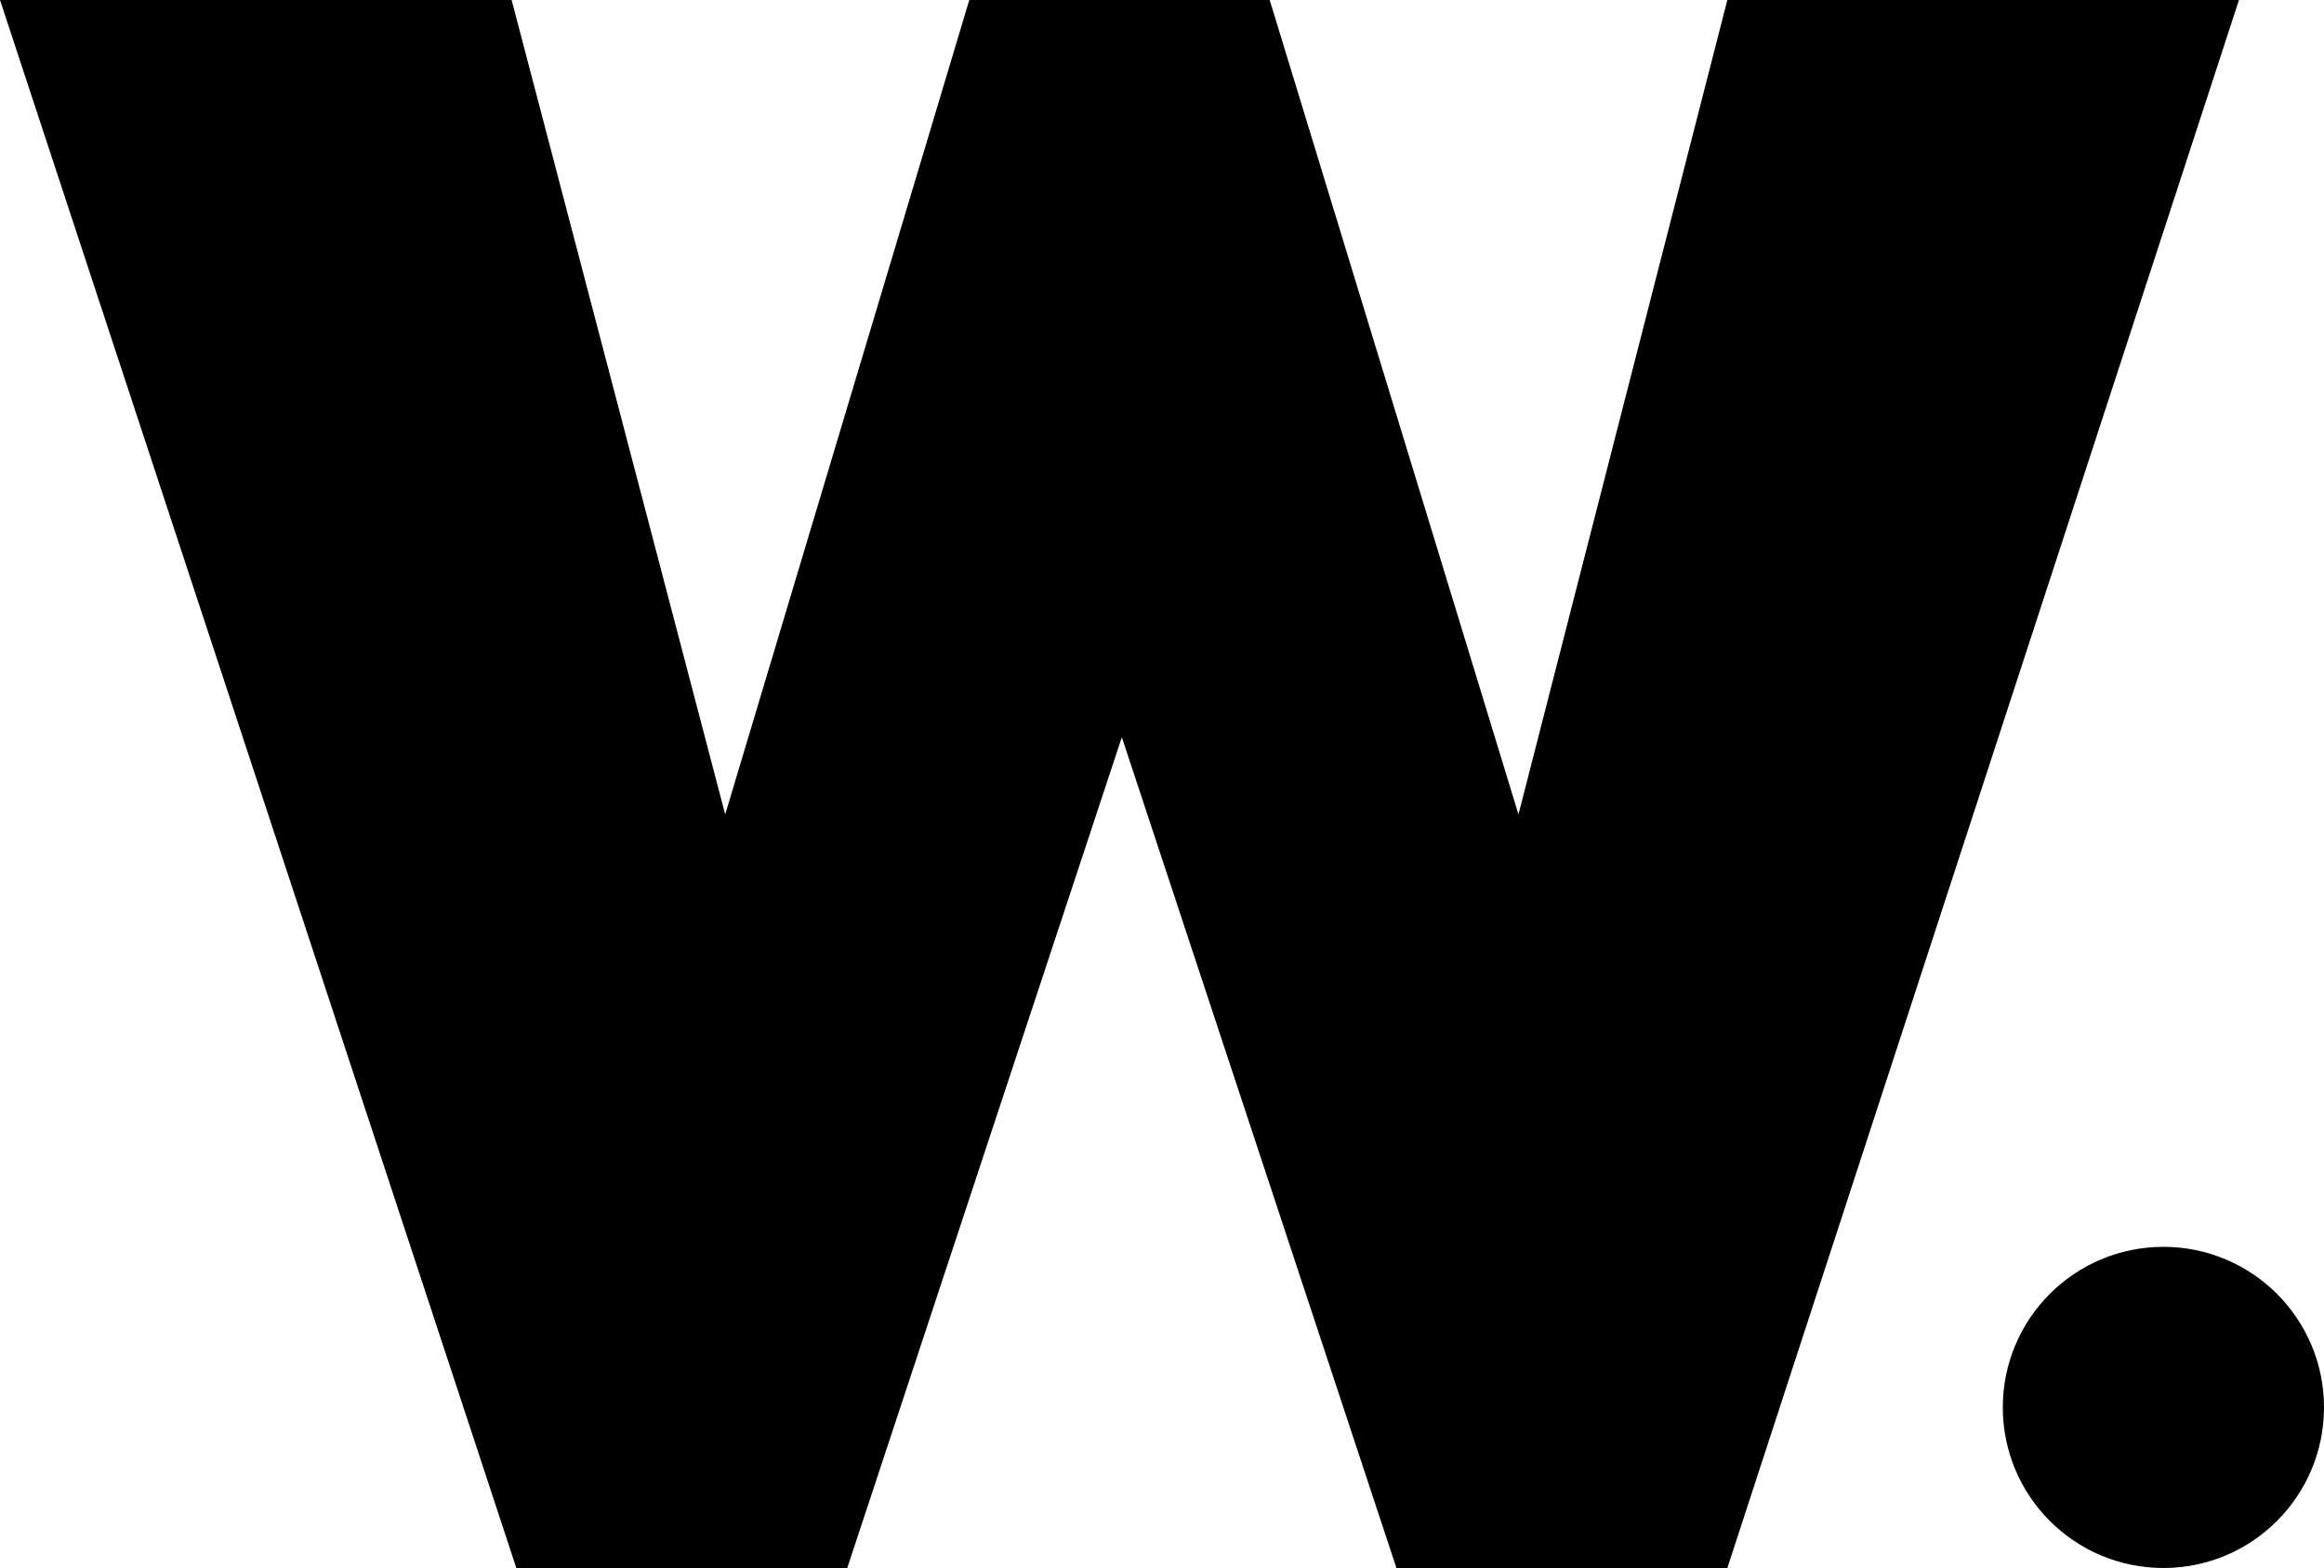
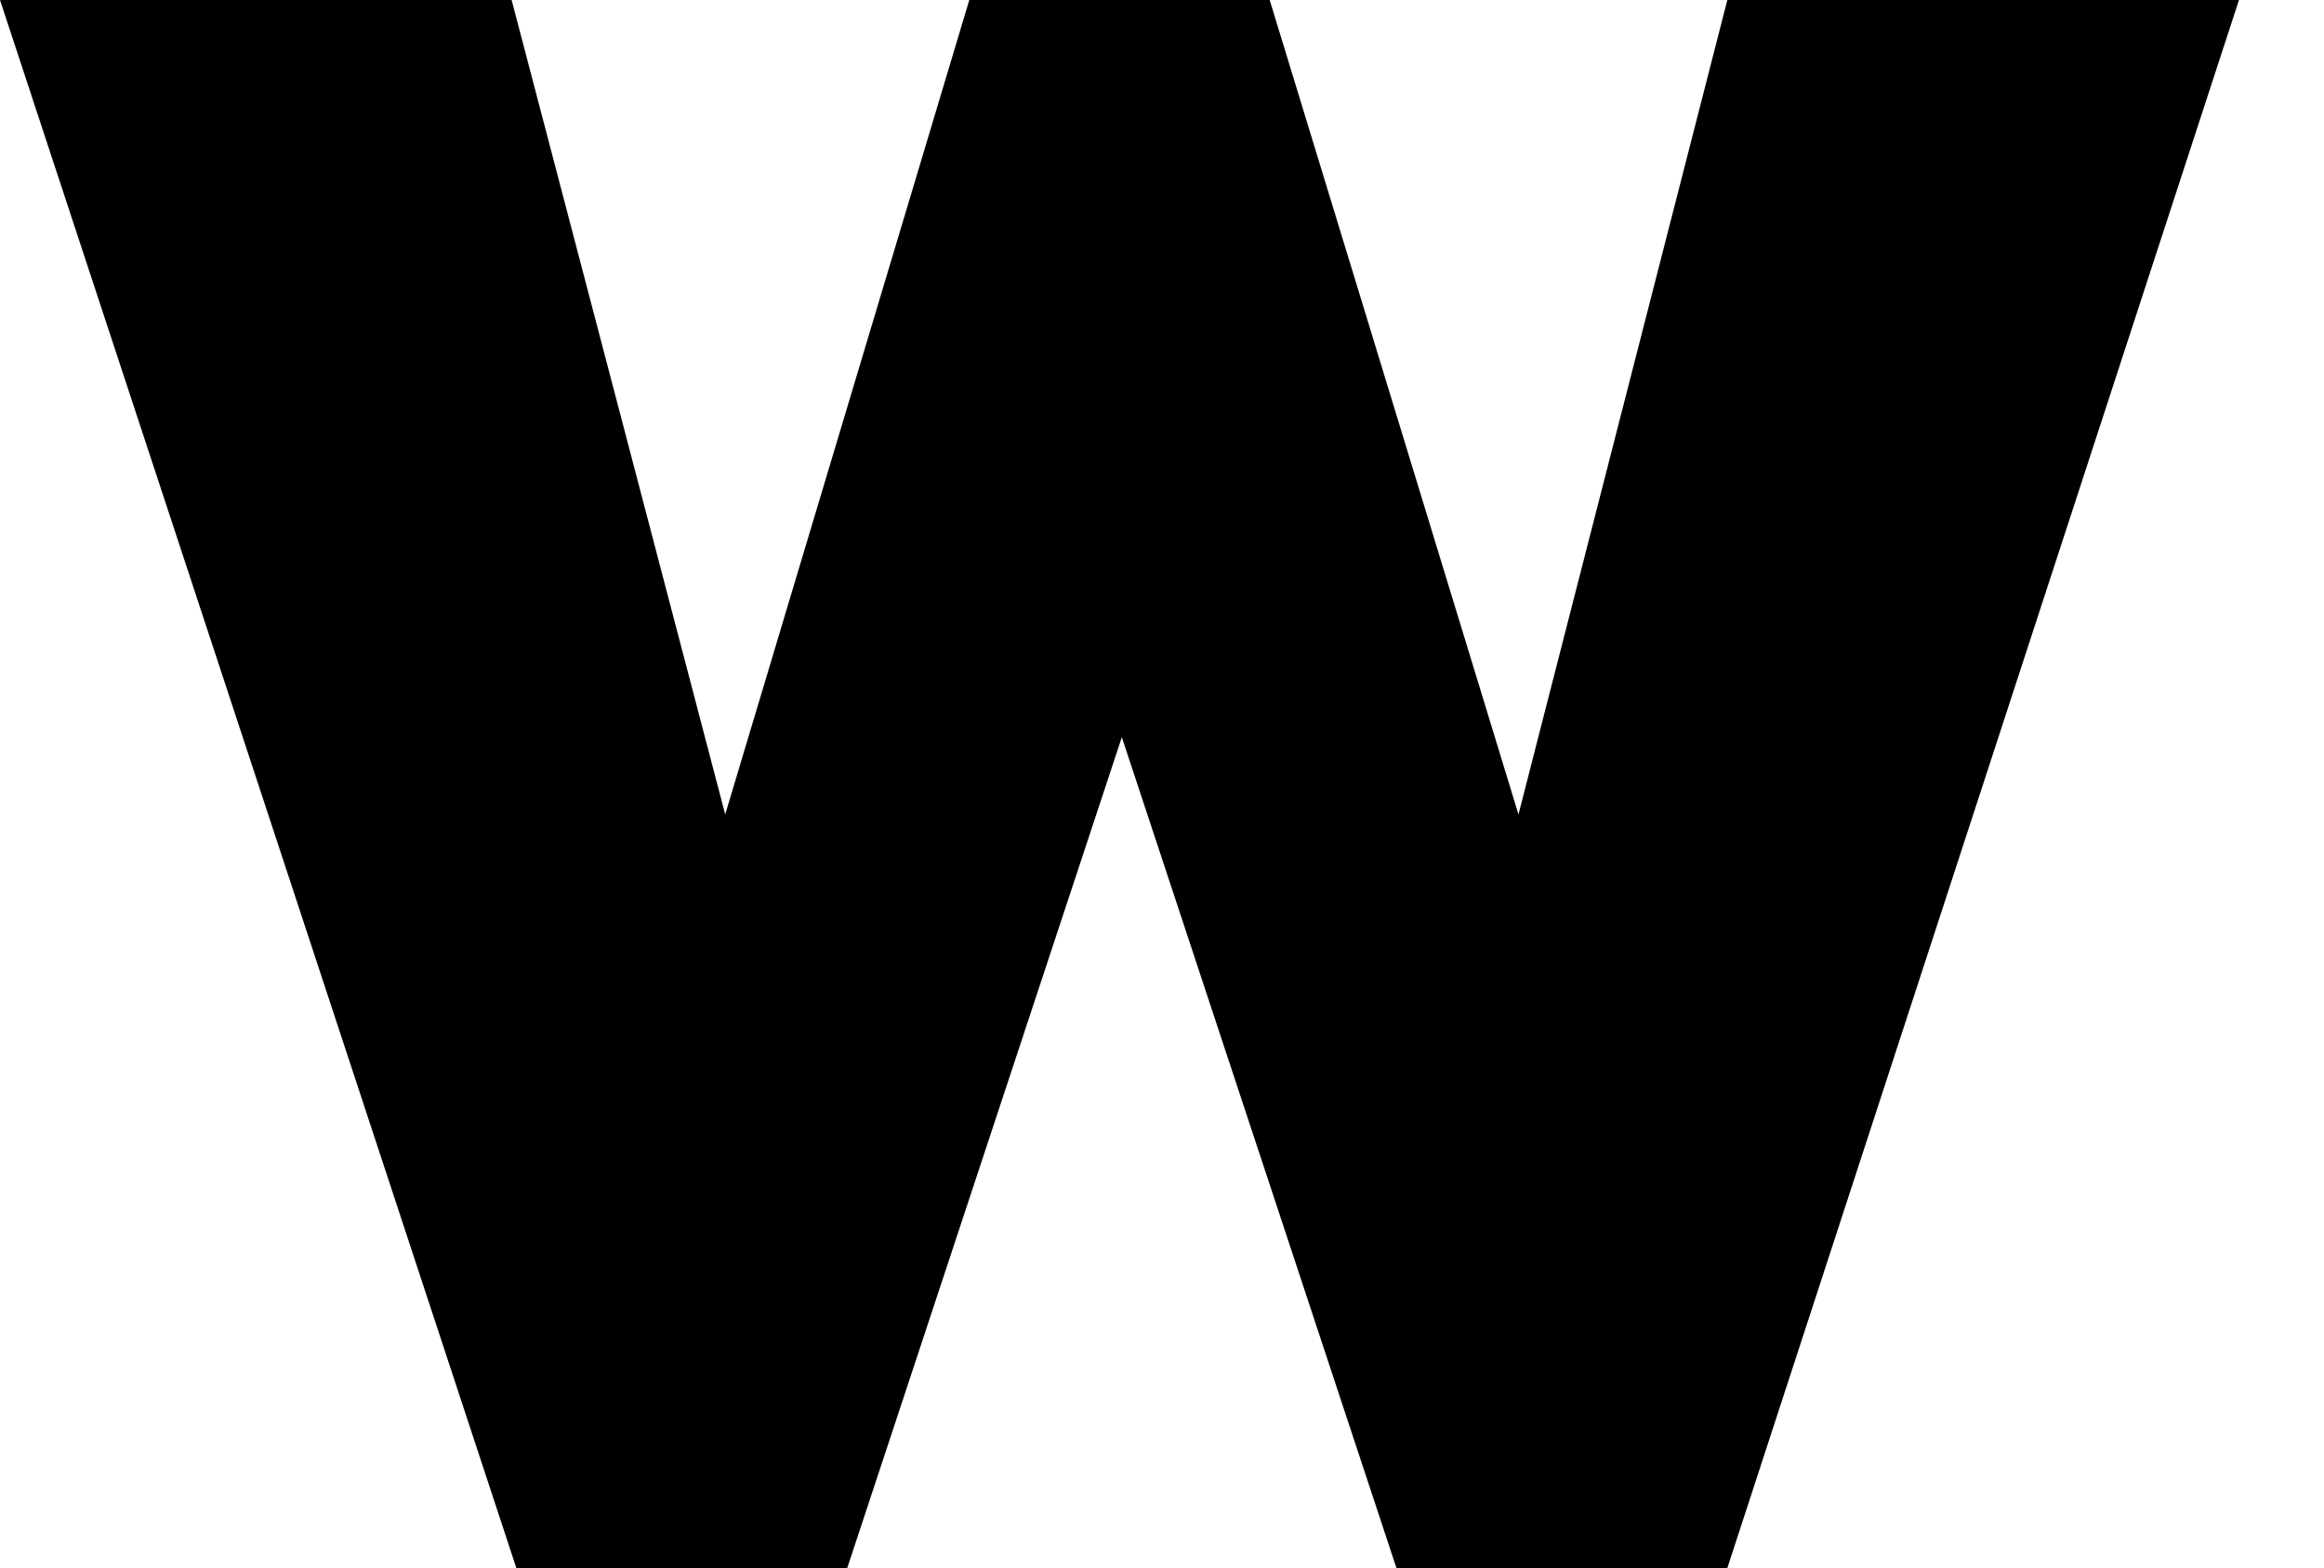
<svg xmlns="http://www.w3.org/2000/svg" width="246" height="166" viewBox="0 0 246 166" fill="none">
  <path d="M237 0L182.843 166H147.814L118.748 78.045L89.682 166H54.654L0 0H54.157L76.764 86.221L102.601 0H134.399L160.733 86.221L182.843 0H237Z" fill="black" />
-   <circle cx="229" cy="149" r="17" fill="black" />
</svg>